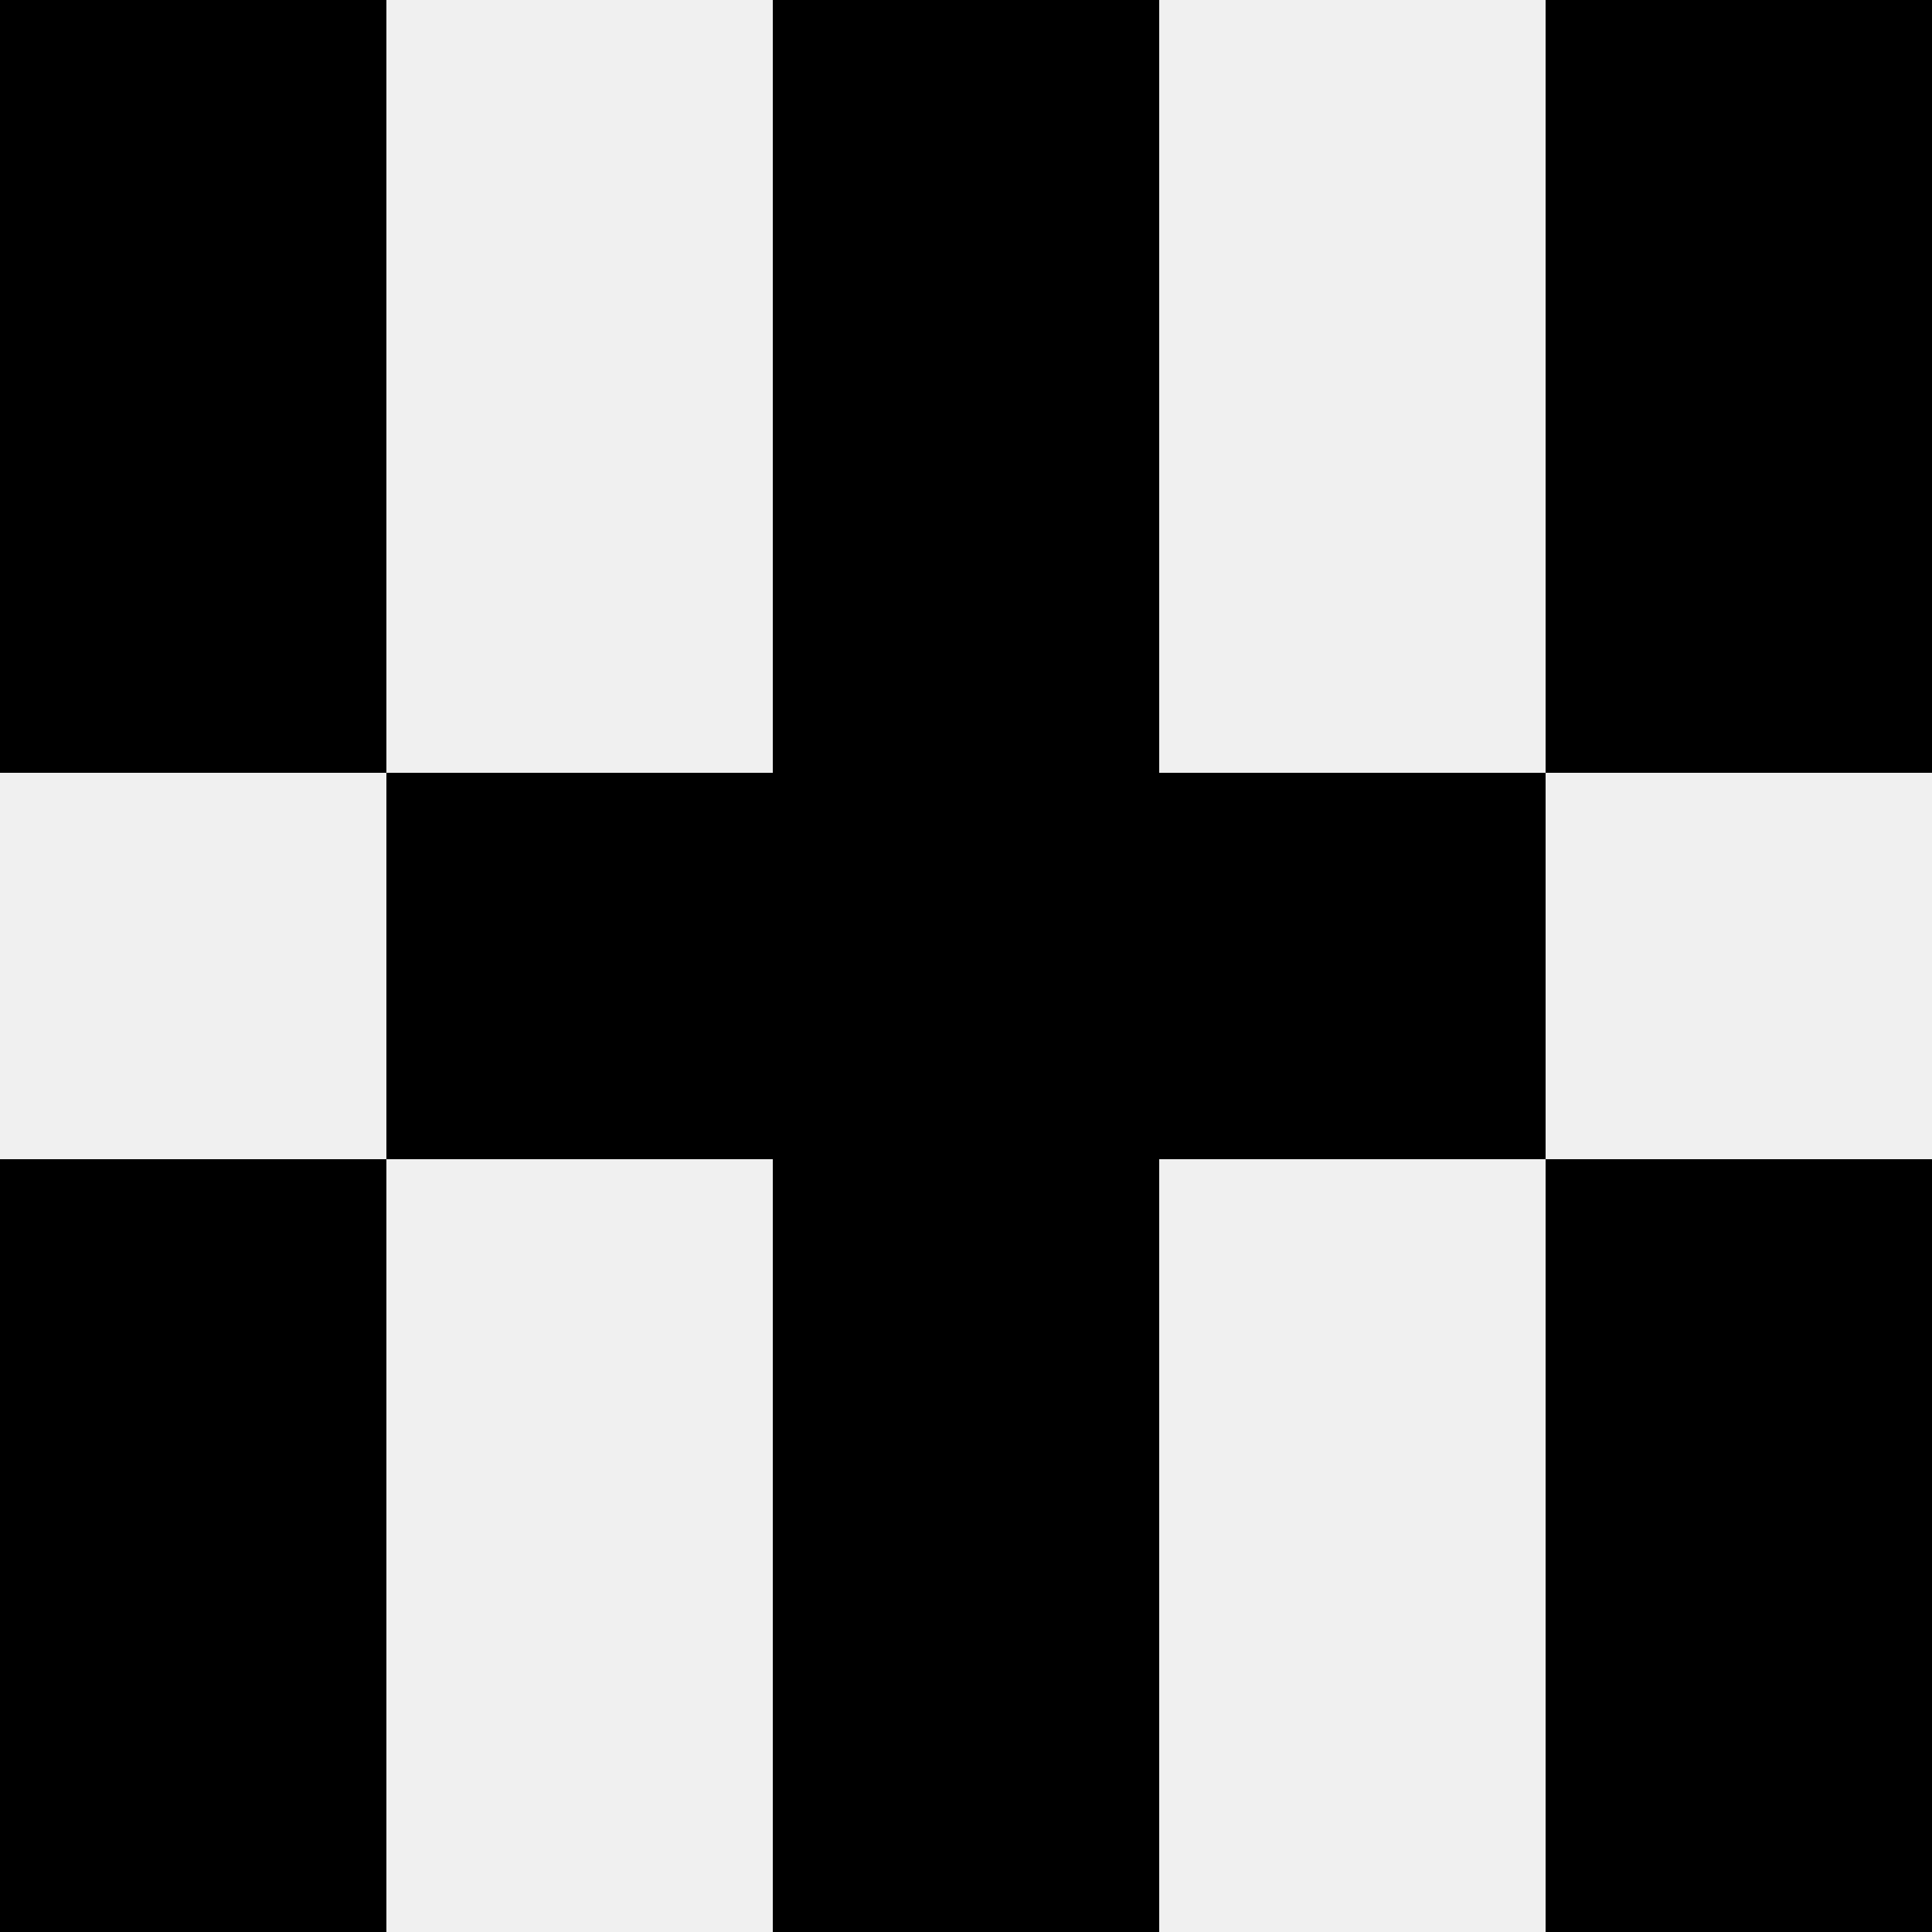
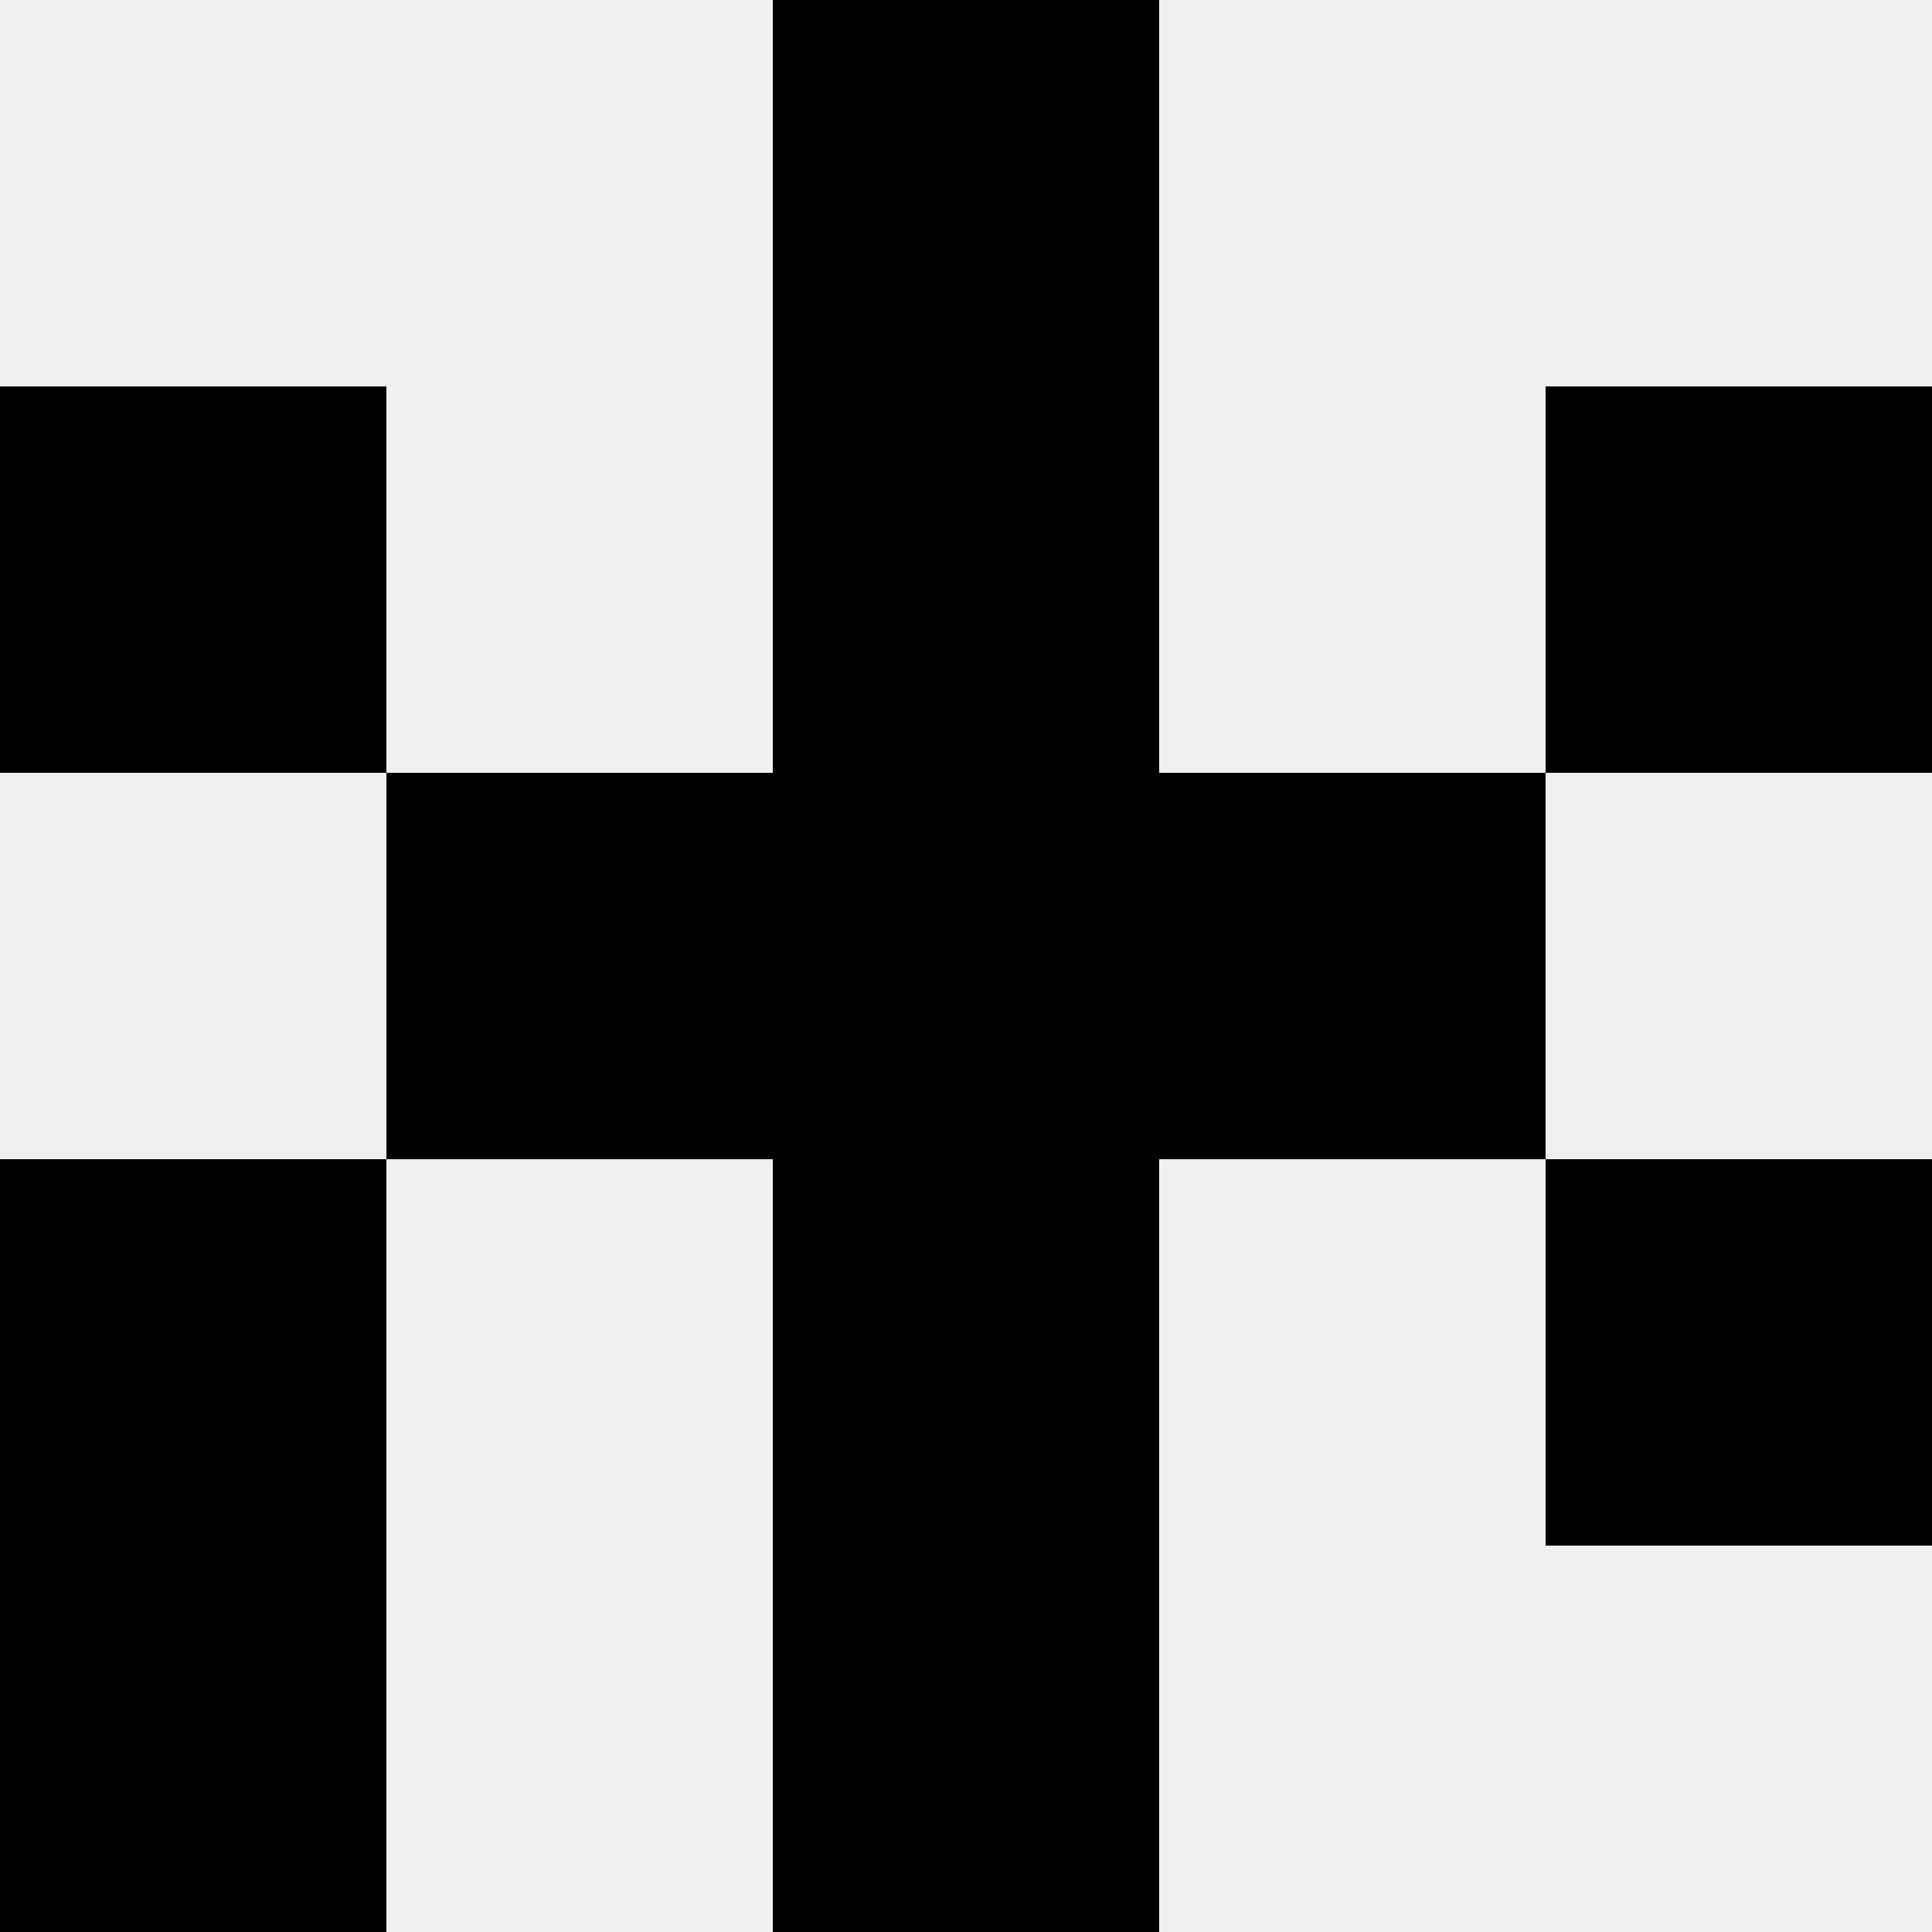
<svg xmlns="http://www.w3.org/2000/svg" width="80" height="80">
  <rect width="100%" height="100%" fill="#f0f0f0" />
-   <rect x="0" y="0" width="16" height="16" fill="hsl(229, 70%, 50%)" />
-   <rect x="64" y="0" width="16" height="16" fill="hsl(229, 70%, 50%)" />
  <rect x="32" y="0" width="16" height="16" fill="hsl(229, 70%, 50%)" />
  <rect x="32" y="0" width="16" height="16" fill="hsl(229, 70%, 50%)" />
  <rect x="0" y="16" width="16" height="16" fill="hsl(229, 70%, 50%)" />
  <rect x="64" y="16" width="16" height="16" fill="hsl(229, 70%, 50%)" />
-   <rect x="32" y="16" width="16" height="16" fill="hsl(229, 70%, 50%)" />
  <rect x="32" y="16" width="16" height="16" fill="hsl(229, 70%, 50%)" />
  <rect x="16" y="32" width="16" height="16" fill="hsl(229, 70%, 50%)" />
  <rect x="48" y="32" width="16" height="16" fill="hsl(229, 70%, 50%)" />
  <rect x="32" y="32" width="16" height="16" fill="hsl(229, 70%, 50%)" />
  <rect x="32" y="32" width="16" height="16" fill="hsl(229, 70%, 50%)" />
  <rect x="0" y="48" width="16" height="16" fill="hsl(229, 70%, 50%)" />
  <rect x="64" y="48" width="16" height="16" fill="hsl(229, 70%, 50%)" />
  <rect x="32" y="48" width="16" height="16" fill="hsl(229, 70%, 50%)" />
  <rect x="32" y="48" width="16" height="16" fill="hsl(229, 70%, 50%)" />
  <rect x="0" y="64" width="16" height="16" fill="hsl(229, 70%, 50%)" />
-   <rect x="64" y="64" width="16" height="16" fill="hsl(229, 70%, 50%)" />
  <rect x="32" y="64" width="16" height="16" fill="hsl(229, 70%, 50%)" />
  <rect x="32" y="64" width="16" height="16" fill="hsl(229, 70%, 50%)" />
</svg>